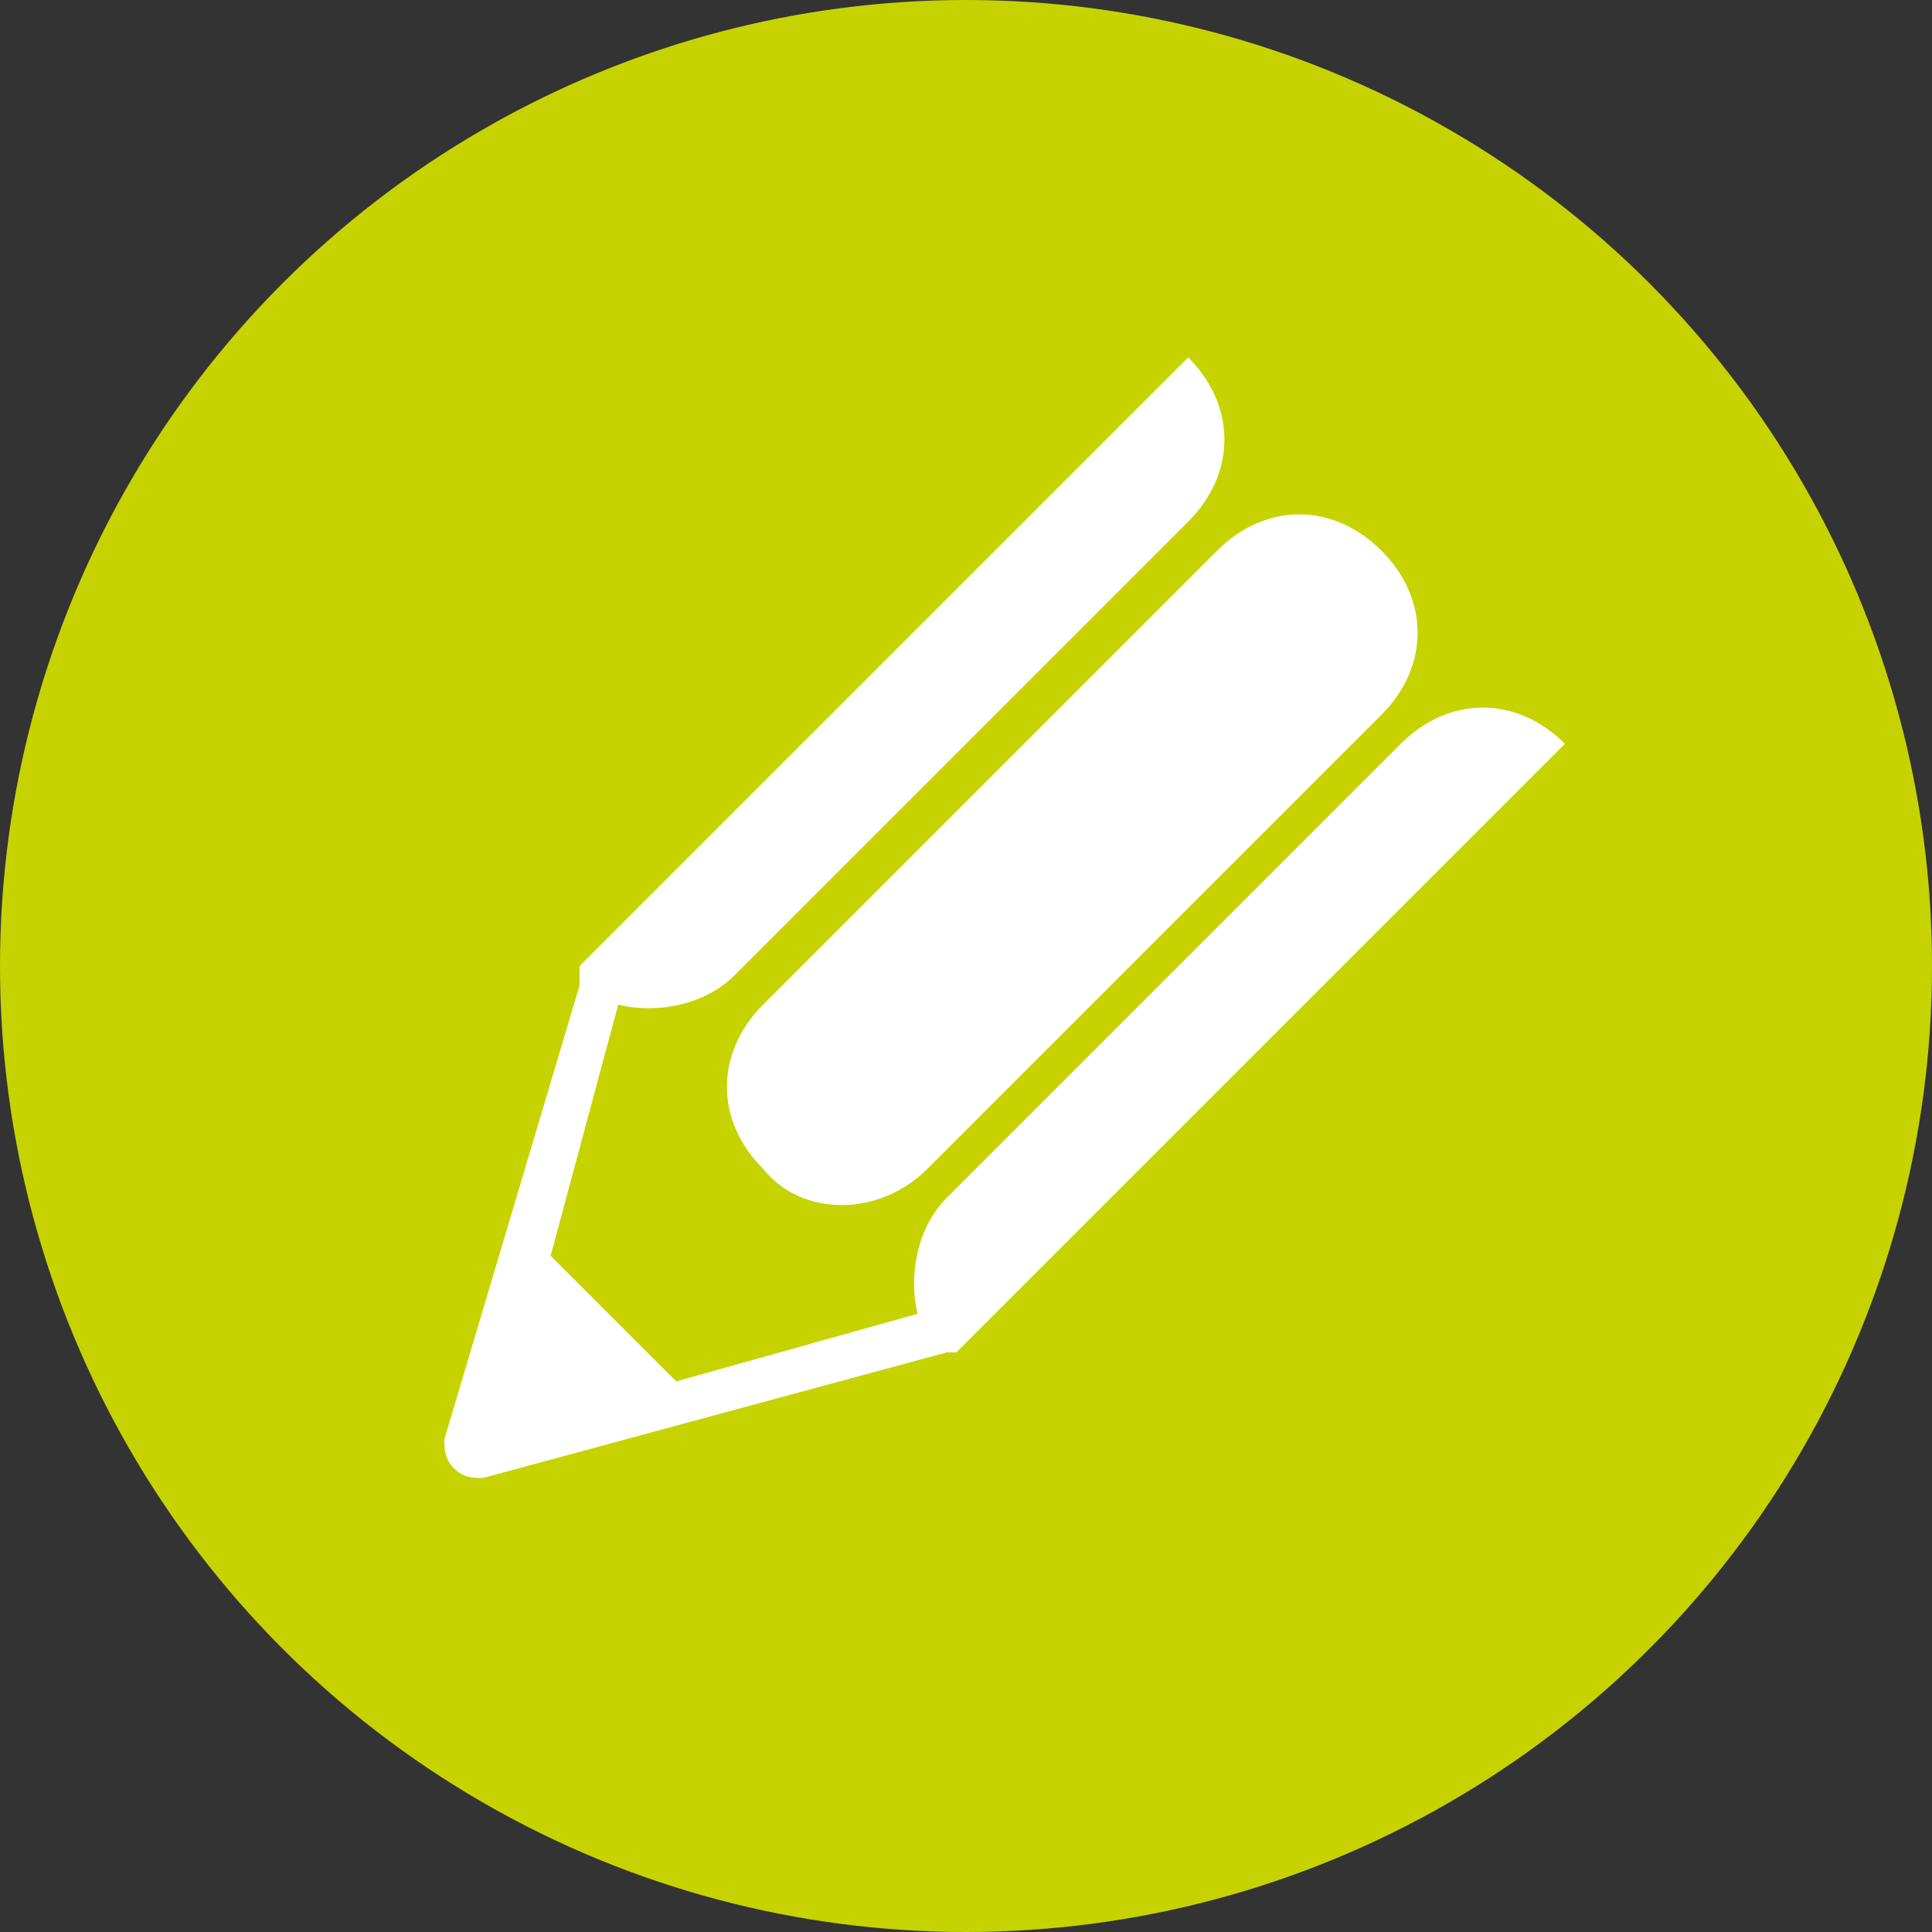
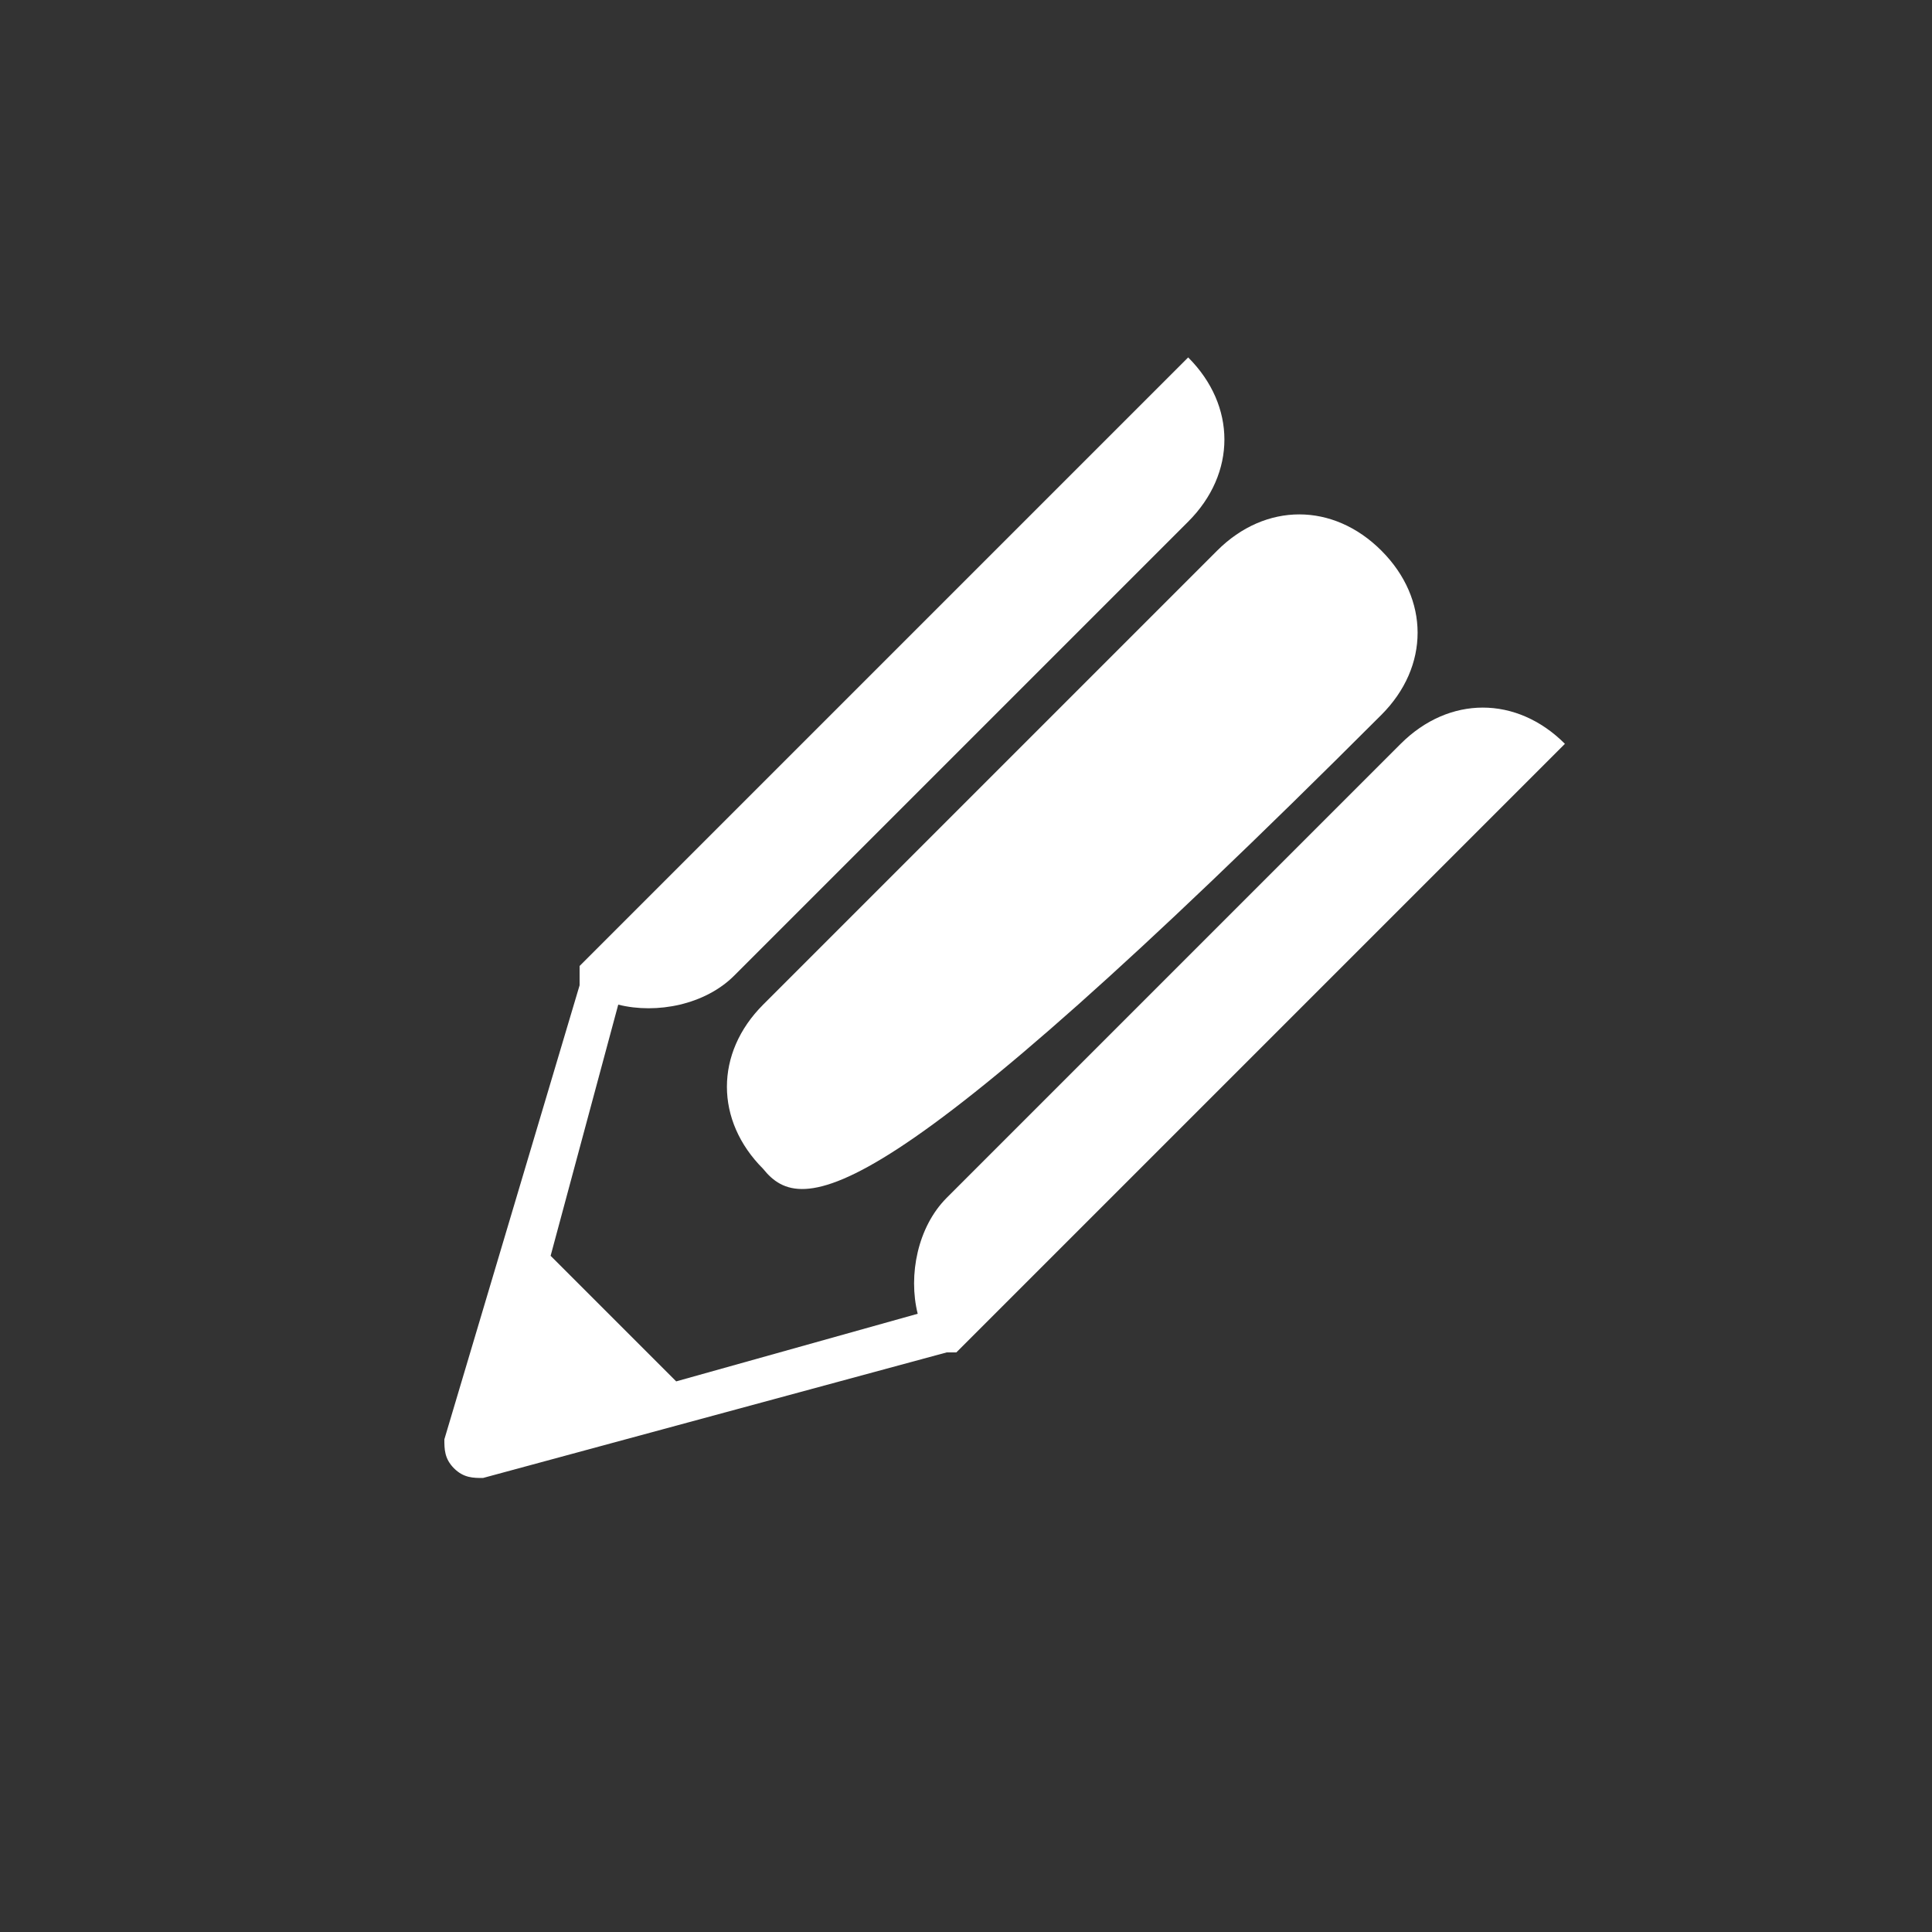
<svg xmlns="http://www.w3.org/2000/svg" version="1.1" id="Livello_1" x="0px" y="0px" viewBox="0 0 20 20" style="enable-background:new 0 0 20 20;" xml:space="preserve">
  <rect x="0" y="0" width="20" height="20" fill="#333333" stroke="none" />
  <style type="text/css">
	.st0{fill:#C7D300;}
	.st1{fill:#FFFFFF;}
</style>
  <g>
-     <circle class="st0" cx="10" cy="10" r="10" />
    <g>
-       <path class="st1" d="M7.9,12.1c-0.5-0.5-0.5-1.2,0-1.7l4.7-4.7c0.5-0.5,1.2-0.5,1.7,0c0.5,0.5,0.5,1.2,0,1.7l-4.7,4.7    C9.1,12.6,8.3,12.6,7.9,12.1" />
+       <path class="st1" d="M7.9,12.1c-0.5-0.5-0.5-1.2,0-1.7l4.7-4.7c0.5-0.5,1.2-0.5,1.7,0c0.5,0.5,0.5,1.2,0,1.7C9.1,12.6,8.3,12.6,7.9,12.1" />
      <path class="st1" d="M9.8,14L5,15.3c-0.1,0-0.2,0-0.3-0.1c-0.1-0.1-0.1-0.2-0.1-0.3L6,10.2l0-0.2l0.2-0.2l6.1-6.1c0,0,0,0,0,0    c0.5,0.5,0.5,1.2,0,1.7l-4.7,4.7c-0.3,0.3-0.8,0.4-1.2,0.3L5.7,13L7,14.3l2.5-0.7c0,0,0,0,0,0l0,0l0,0c-0.1-0.4,0-0.9,0.3-1.2    l4.7-4.7c0.5-0.5,1.2-0.5,1.7,0c0,0,0,0,0,0l-3.6,3.6l-1.8,1.8l-0.7,0.7L9.9,14L9.8,14z" />
    </g>
  </g>
</svg>